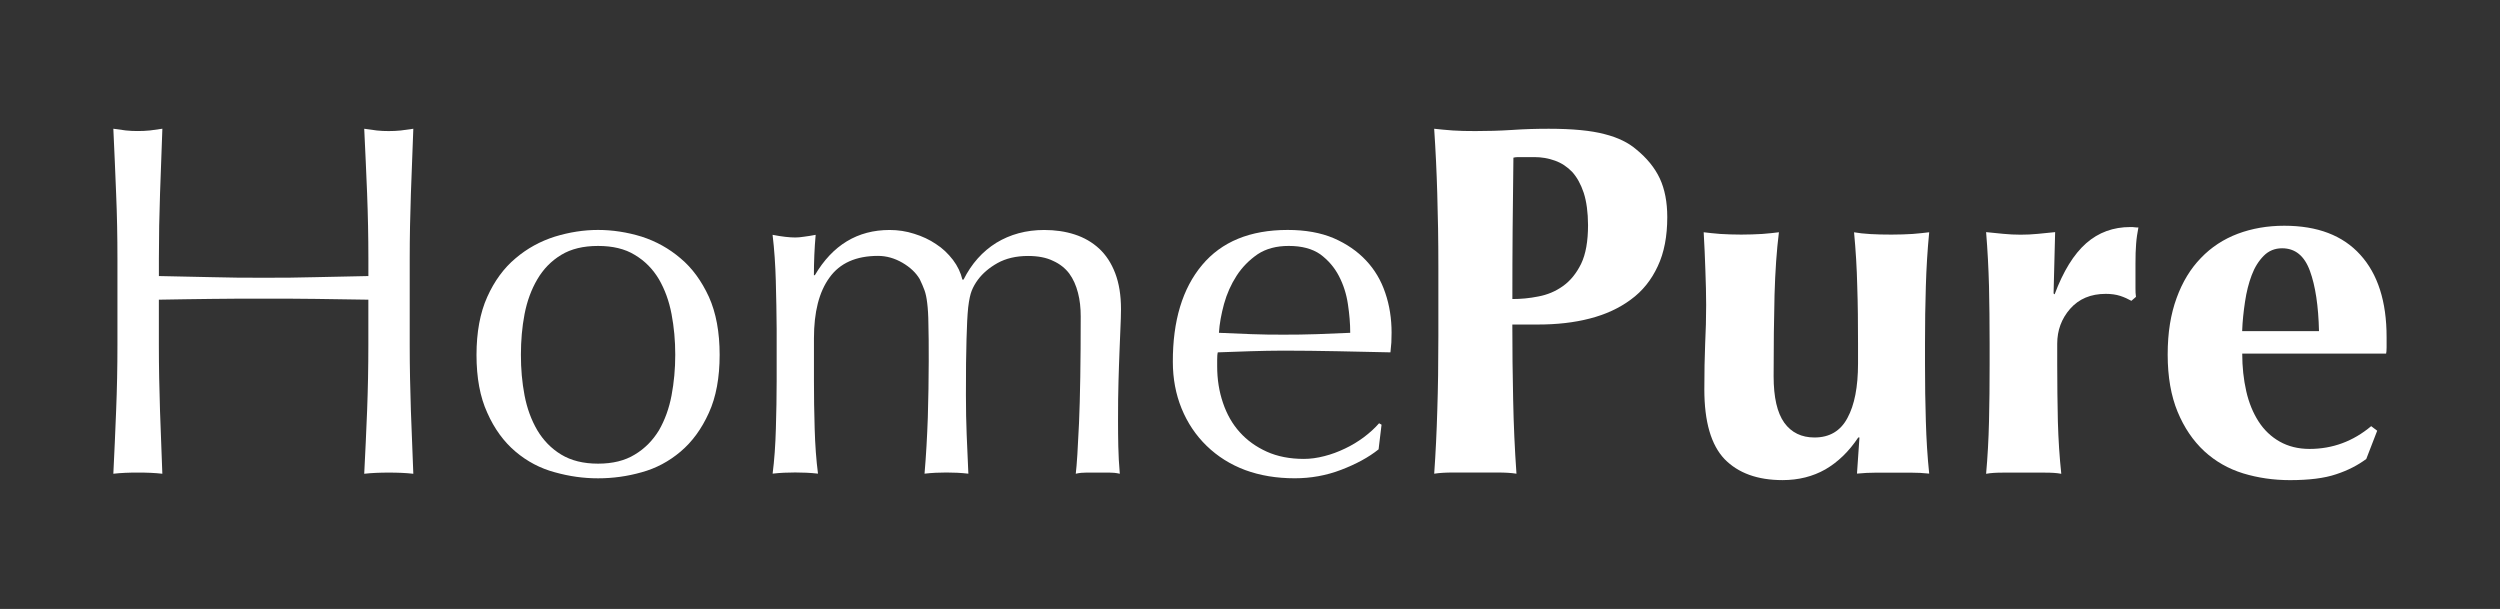
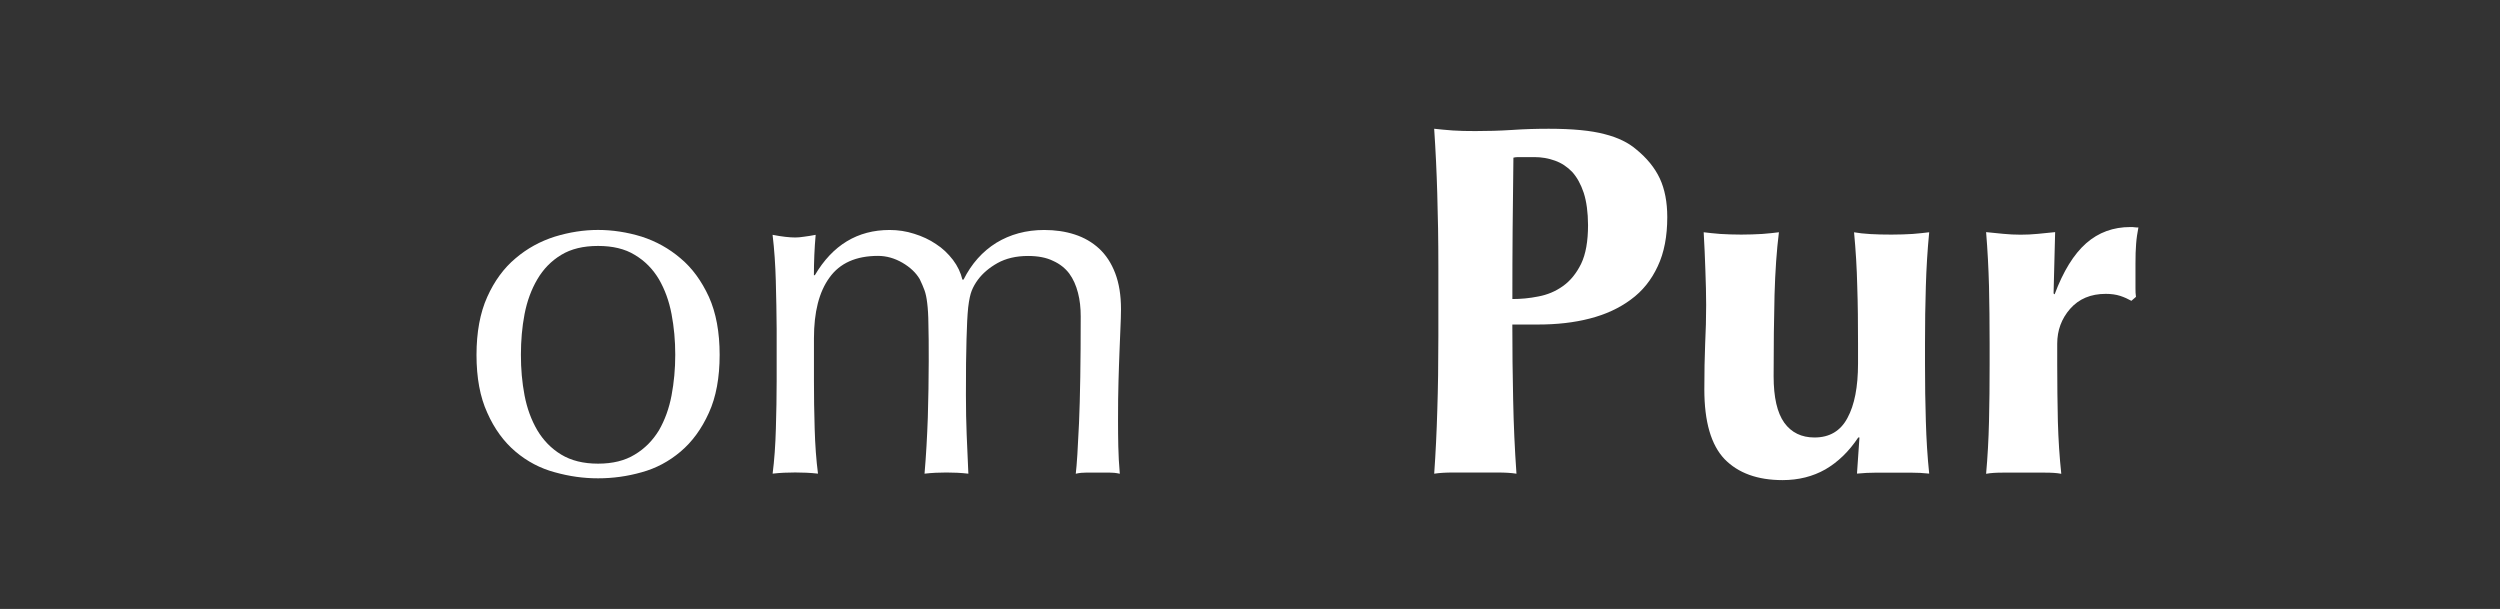
<svg xmlns="http://www.w3.org/2000/svg" id="Artwork" viewBox="0 0 768.89 187.28">
  <rect x="0" y="0" width="768.89" height="187.28" fill="#333333" stroke="none" />
  <defs>
    <style>.cls-1{fill:#fff;}</style>
  </defs>
  <path class="cls-1" d="m442.04,59.59c-.19-6.63-.5-13.29-.95-19.99,1.79.2,3.66.37,5.75.53,2.07.14,4.35.18,6.93.18,3.6,0,7.32-.09,11.21-.34,3.86-.27,7.64-.37,11.36-.37,7.32,0,13.02.55,17.15,1.65,4.12,1.04,7.35,2.64,9.71,4.67,3.29,2.68,5.73,5.65,7.28,8.96,1.53,3.29,2.3,7.26,2.3,11.91,0,5.84-.94,10.9-2.94,15.12-1.95,4.2-4.69,7.63-8.27,10.23-3.54,2.64-7.77,4.58-12.59,5.82-4.87,1.27-10.18,1.85-15.97,1.85h-7.88c0,7.73.08,15.44.25,23.09.15,7.7.49,15.27,1.02,22.79-1.73-.27-3.63-.36-5.7-.36h-13.88c-2.06,0-3.98.09-5.72.36.45-6.38.76-12.88.95-19.53.22-6.66.33-14.24.33-22.77v-21c0-8.55-.13-16.13-.34-22.8Zm45.05-.27c-.89-2.67-2.08-4.81-3.54-6.43-1.51-1.57-3.26-2.75-5.31-3.48-1.99-.72-4.09-1.09-6.27-1.09h-5.11c-.5,0-.96.06-1.4.17-.07,7.43-.18,14.72-.24,21.91-.06,7.17-.08,14.33-.08,21.57,2.58,0,5.24-.23,7.99-.79,2.74-.51,5.25-1.54,7.53-3.17,2.28-1.61,4.14-3.87,5.63-6.89,1.43-2.98,2.12-6.95,2.12-11.9-.02-3.92-.46-7.21-1.32-9.9Z" />
  <path class="cls-1" d="m571.51,134.56c-2.88,4.32-6.25,7.57-10.12,9.81-3.83,2.17-8.23,3.29-13.15,3.29-7.73,0-13.66-2.17-17.85-6.47-4.13-4.35-6.21-11.46-6.21-21.44,0-5.26.09-9.92.25-13.91.2-4.03.31-8.06.31-12.02,0-3.31-.1-6.88-.24-10.74-.15-3.86-.27-7.74-.52-11.65,1.35.17,3.06.36,5.09.52,2.07.12,4.22.2,6.45.2s4.44-.08,6.49-.2c2.05-.16,3.75-.34,5.11-.52-.7,5.55-1.14,12-1.35,19.3-.18,7.32-.28,15.63-.28,24.97,0,6.52,1.09,11.24,3.28,14.32,2.21,3.04,5.32,4.53,9.3,4.53,4.61,0,8.01-2,10.13-6.01,2.17-3.98,3.25-9.55,3.25-16.7v-6.15c0-6.28-.05-12.19-.24-17.68-.12-5.5-.46-11.03-.98-16.57,2.88.52,6.72.71,11.53.71,2.35,0,4.54-.08,6.5-.2,1.97-.16,3.64-.34,5.08-.52-.54,5.55-.87,11.07-1.03,16.57-.18,5.49-.26,11.41-.26,17.68v6.15c0,6.27.08,12.22.26,17.75.16,5.56.49,10.93,1.03,16.08-1.85-.2-3.68-.29-5.48-.29h-10.95c-1.79,0-3.72.09-5.78.29l.76-11.12h-.37v.02h-.01Z" />
  <path class="cls-1" d="m631.91,90.53c2.66-7.12,5.9-12.36,9.71-15.72,3.8-3.33,8.33-4.98,13.58-4.98.52,0,.97,0,1.3.07.37.06.72.06,1.18.06-.31,1.61-.57,3.25-.7,5-.15,1.71-.2,3.8-.2,6.15v7.56c0,.95.02,1.8.15,2.63l-1.41,1.22c-1.03-.58-2.15-1.09-3.44-1.52-1.29-.41-2.76-.62-4.43-.62-4.63,0-8.26,1.53-10.97,4.6-2.64,3.02-3.97,6.59-3.97,10.74v6.17c0,6.26.08,12.19.2,17.75.16,5.56.5,10.93,1.05,16.08-1.38-.27-3.01-.36-5.04-.36h-12.97c-1.97,0-3.68.09-5.11.36.46-5.15.76-10.52.89-16.08.14-5.56.19-11.49.19-17.75v-6.17c0-6.32-.07-12.22-.19-17.71-.15-5.51-.43-11.07-.89-16.62,1.79.2,3.51.37,5.31.53,1.79.17,3.54.26,5.31.26s3.52-.08,5.32-.26c1.78-.16,3.54-.33,5.29-.53l-.48,18.87.32.27Z" />
-   <path class="cls-1" d="m690.84,120.29c.81,3.6,2.13,6.75,3.8,9.34,1.69,2.63,3.86,4.69,6.49,6.18,2.6,1.47,5.68,2.26,9.17,2.26,7.09,0,13.42-2.34,18.97-7l1.85,1.4-3.36,8.69c-2.57,1.92-5.68,3.53-9.26,4.7-3.62,1.23-8.39,1.81-14.22,1.81-5.03,0-9.83-.7-14.35-2.07-4.52-1.39-8.56-3.67-12.01-6.85-3.45-3.21-6.19-7.26-8.2-12.13-2-4.86-3.04-10.72-3.04-17.55s.94-12.47,2.75-17.42c1.79-4.94,4.29-9.03,7.47-12.3,3.16-3.31,6.97-5.8,11.33-7.45,4.37-1.64,9.16-2.47,14.3-2.47,10.19,0,17.98,2.95,23.39,8.93,5.4,5.94,8.09,14.4,8.09,25.29v3.2c0,.96-.06,1.53-.15,1.91h-44.25c0,4.08.41,7.93,1.23,11.53Zm19.59-36.97c-1.69-4.65-4.54-6.96-8.55-6.96-2.22,0-4.12.76-5.65,2.31-1.56,1.57-2.8,3.54-3.71,5.97-.91,2.4-1.6,5.12-2.05,8.15-.46,3.06-.78,6.06-.88,9.06h23.63c-.17-7.72-1.11-13.95-2.79-18.53Z" />
-   <path class="cls-1" d="m112.91,59.59c-.26-6.55-.57-13.2-.89-19.99,1.31.2,2.64.37,3.86.53,1.21.14,2.48.18,3.69.18s2.48-.05,3.71-.18c1.23-.16,2.48-.33,3.84-.53-.26,6.79-.5,13.47-.75,20.05-.22,6.53-.36,13.14-.36,19.96v26.56c0,6.8.15,13.49.36,20.07.25,6.62.49,13.09.75,19.47-2.35-.27-4.86-.36-7.54-.36s-5.18.09-7.56.36c.33-6.38.63-12.88.89-19.47.25-6.61.38-13.29.38-20.1v-13.97c-5.55-.11-10.92-.16-16.11-.24-5.15-.08-10.55-.08-16.1-.08s-10.91,0-16.12.08c-5.17.08-10.56.12-16.1.24v13.96c0,6.83.14,13.49.35,20.1.25,6.59.49,13.09.72,19.47-2.33-.27-4.87-.36-7.53-.36s-5.18.09-7.54.36c.31-6.38.61-12.85.86-19.47.27-6.59.4-13.27.4-20.07v-26.56c0-6.8-.12-13.42-.4-19.96-.25-6.58-.55-13.26-.86-20.05,1.35.2,2.59.37,3.83.53,1.25.14,2.51.18,3.71.18s2.47-.05,3.74-.18c1.19-.16,2.48-.33,3.8-.53-.24,6.79-.48,13.45-.72,19.99-.23,6.5-.35,13.16-.35,19.92v5.4c5.54.12,10.92.25,16.1.34,5.21.16,10.58.18,16.12.18s10.95-.02,16.1-.18c5.18-.09,10.56-.23,16.11-.34v-5.4c0-6.76-.14-13.42-.39-19.91Z" />
  <path class="cls-1" d="m149.87,91.29c2.18-4.86,5.09-8.83,8.67-11.83,3.59-3.06,7.62-5.26,12.09-6.68,4.47-1.37,8.9-2.06,13.31-2.06s8.96.69,13.4,2.06c4.38,1.41,8.4,3.62,11.98,6.68,3.59,3,6.46,6.97,8.7,11.83,2.22,4.91,3.31,10.9,3.31,17.86s-1.09,12.97-3.31,17.81c-2.23,4.94-5.12,8.9-8.7,11.93-3.59,3.04-7.61,5.17-11.98,6.36-4.44,1.26-8.87,1.86-13.4,1.86s-8.84-.61-13.31-1.86c-4.47-1.2-8.5-3.32-12.09-6.36-3.58-3.03-6.49-7-8.67-11.93-2.23-4.84-3.32-10.82-3.32-17.81.01-6.95,1.09-12.94,3.32-17.86Zm11.46,30.33c.77,4,2.08,7.56,3.93,10.72,1.85,3.09,4.28,5.61,7.33,7.46,3.08,1.87,6.86,2.8,11.35,2.8s8.25-.92,11.3-2.8c3.1-1.85,5.54-4.37,7.43-7.46,1.81-3.16,3.11-6.71,3.87-10.72.76-4.04,1.14-8.17,1.14-12.53s-.38-8.47-1.14-12.49c-.76-4.03-2.07-7.57-3.87-10.7-1.88-3.15-4.32-5.65-7.43-7.5-3.04-1.87-6.79-2.76-11.3-2.76s-8.27.89-11.35,2.76c-3.06,1.86-5.49,4.36-7.33,7.5-1.83,3.12-3.15,6.67-3.93,10.7-.77,4.03-1.12,8.18-1.12,12.49-.01,4.36.35,8.49,1.12,12.53Z" />
  <path class="cls-1" d="m238.61,86.55c-.14-5.11-.46-9.85-1-14.33,2.9.57,5.23.82,7.01.82.8,0,1.71-.09,2.72-.25,1-.14,2.17-.29,3.52-.57-.37,4.13-.54,8.29-.54,12.42h.29c5.46-9.27,13.13-13.91,22.99-13.91,2.6,0,5.12.38,7.57,1.17,2.46.76,4.72,1.81,6.7,3.16,2.05,1.31,3.75,2.97,5.22,4.87,1.44,1.9,2.4,3.96,2.9,6.07h.35c2.46-4.91,5.81-8.66,10.07-11.32,4.27-2.6,9.18-3.95,14.74-3.95,3.37,0,6.52.45,9.37,1.38,2.92.95,5.4,2.39,7.52,4.34,2.11,1.96,3.76,4.46,4.95,7.58,1.18,3.09,1.78,6.77,1.78,11.09,0,1.78-.08,3.67-.17,5.75-.09,2.06-.19,4.44-.29,7.2-.09,2.72-.23,5.8-.31,9.26-.11,3.44-.14,7.45-.14,11.99,0,2.78.02,5.44.08,7.99.06,2.63.2,5.4.46,8.39-1.14-.27-2.29-.36-3.42-.36h-6.69c-1.17,0-2.31.09-3.43.36.32-2.63.65-7.81,1-15.61.34-7.83.52-18.77.52-32.78,0-2.59-.25-5.01-.84-7.26-.59-2.29-1.46-4.24-2.68-5.92-1.25-1.65-2.9-2.97-4.96-3.89-2.03-1.01-4.61-1.52-7.72-1.52-3.68,0-6.8.75-9.38,2.18-2.56,1.44-4.54,3.14-6,5.08-.85,1.14-1.48,2.28-1.94,3.43-.45,1.12-.82,2.85-1.09,5.15-.24,2.33-.4,5.56-.51,9.77-.14,4.17-.18,9.93-.18,17.18,0,4.46.08,8.52.23,12.18.16,3.64.32,7.65.52,11.99-2.35-.27-4.61-.36-6.76-.36s-4.38.09-6.72.36c.49-5.67.8-11.43,1.01-17.3.16-5.9.28-11.69.28-17.32,0-4.84-.01-8.66-.1-11.39-.02-2.73-.17-4.89-.37-6.47-.19-1.62-.46-2.92-.84-3.95-.36-1.03-.87-2.14-1.47-3.42-1.13-1.92-2.9-3.62-5.34-5.04-2.38-1.37-4.87-2.09-7.47-2.09-6.76,0-11.74,2.21-14.93,6.67-3.23,4.44-4.78,10.64-4.78,18.69v13.19c0,4.62.06,9.47.22,14.58.14,5.09.49,9.72,1.02,13.84-2.41-.27-4.72-.36-7.01-.36s-4.55.09-6.94.36c.53-4.12.86-8.75,1-13.84.15-5.12.24-9.96.24-14.58v-16.1c-.03-4.65-.12-9.49-.26-14.6Z" />
-   <path class="cls-1" d="m369.71,81.51c6-7.17,14.76-10.79,26.33-10.79,5.43,0,10.15.84,14.15,2.54,3.96,1.72,7.27,4,9.93,6.83,2.68,2.84,4.65,6.18,5.92,9.97,1.32,3.83,1.95,7.95,1.95,12.26,0,1.06-.02,2.06-.07,3.01-.07,1.03-.17,2.03-.28,3.04-5.55-.14-11.05-.24-16.49-.35-5.42-.1-10.92-.18-16.48-.18-3.36,0-6.74.09-10.07.18-3.33.12-6.68.22-10.06.35-.14.51-.19,1.31-.19,2.33v1.97c0,4.01.6,7.77,1.78,11.22,1.18,3.5,2.89,6.52,5.15,9.02,2.24,2.51,5.03,4.52,8.34,6.01,3.25,1.47,7.09,2.22,11.39,2.22,2.03,0,4.15-.29,6.32-.86,2.16-.54,4.28-1.34,6.32-2.32,2.07-.97,3.96-2.13,5.77-3.46,1.81-1.36,3.41-2.81,4.72-4.32l.76.44-.91,7.58c-3.08,2.47-6.94,4.55-11.52,6.3-4.56,1.75-9.33,2.6-14.25,2.6-5.58,0-10.64-.83-15.24-2.52-4.58-1.71-8.52-4.2-11.86-7.44-3.32-3.21-5.92-7.09-7.72-11.5-1.79-4.39-2.69-9.19-2.69-14.33-.04-12.63,2.96-22.59,9-29.8Zm17.06-3.3c-2.59,1.79-4.77,4-6.44,6.59-1.71,2.64-2.99,5.52-3.87,8.66-.86,3.19-1.4,6.12-1.57,8.9,3.16.11,6.47.27,9.9.41,3.42.14,6.77.16,10.04.16s6.78-.03,10.3-.16c3.48-.14,6.85-.29,10.14-.41,0-2.77-.24-5.72-.71-8.8-.45-3.1-1.38-5.99-2.76-8.65-1.38-2.67-3.32-4.91-5.74-6.7-2.48-1.72-5.69-2.57-9.69-2.57-3.81-.01-7,.85-9.6,2.57Z" />
</svg>